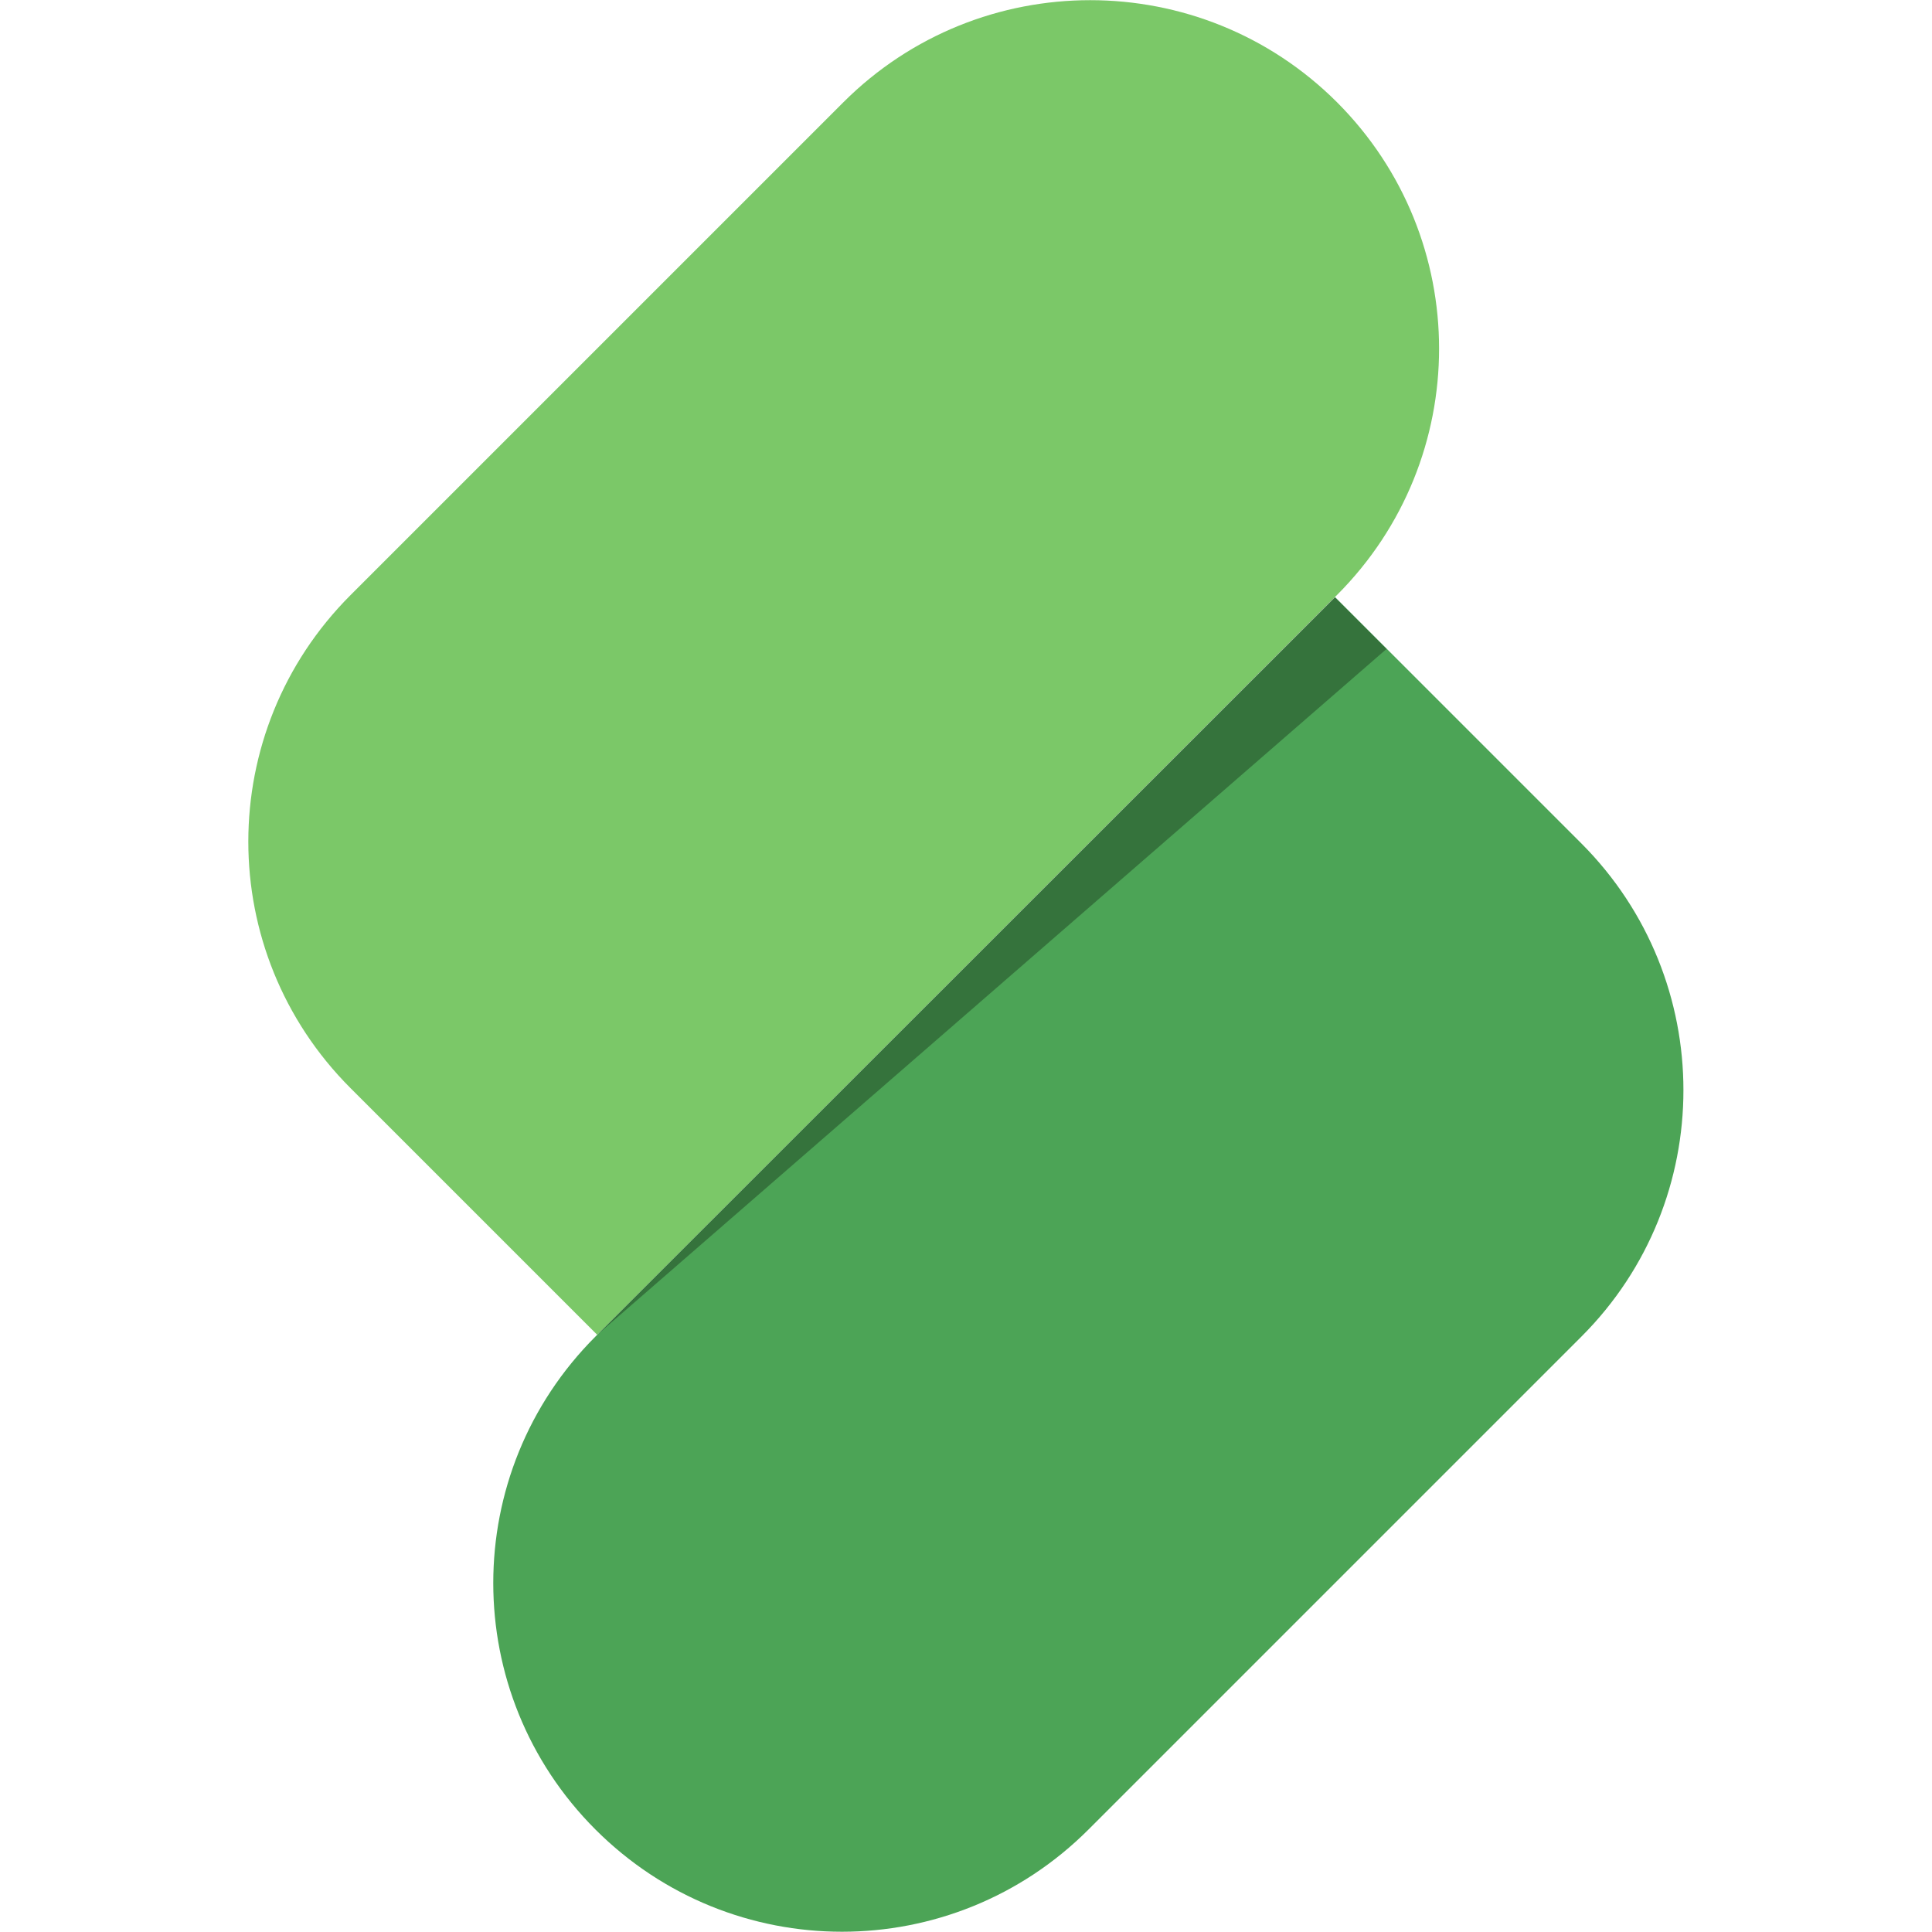
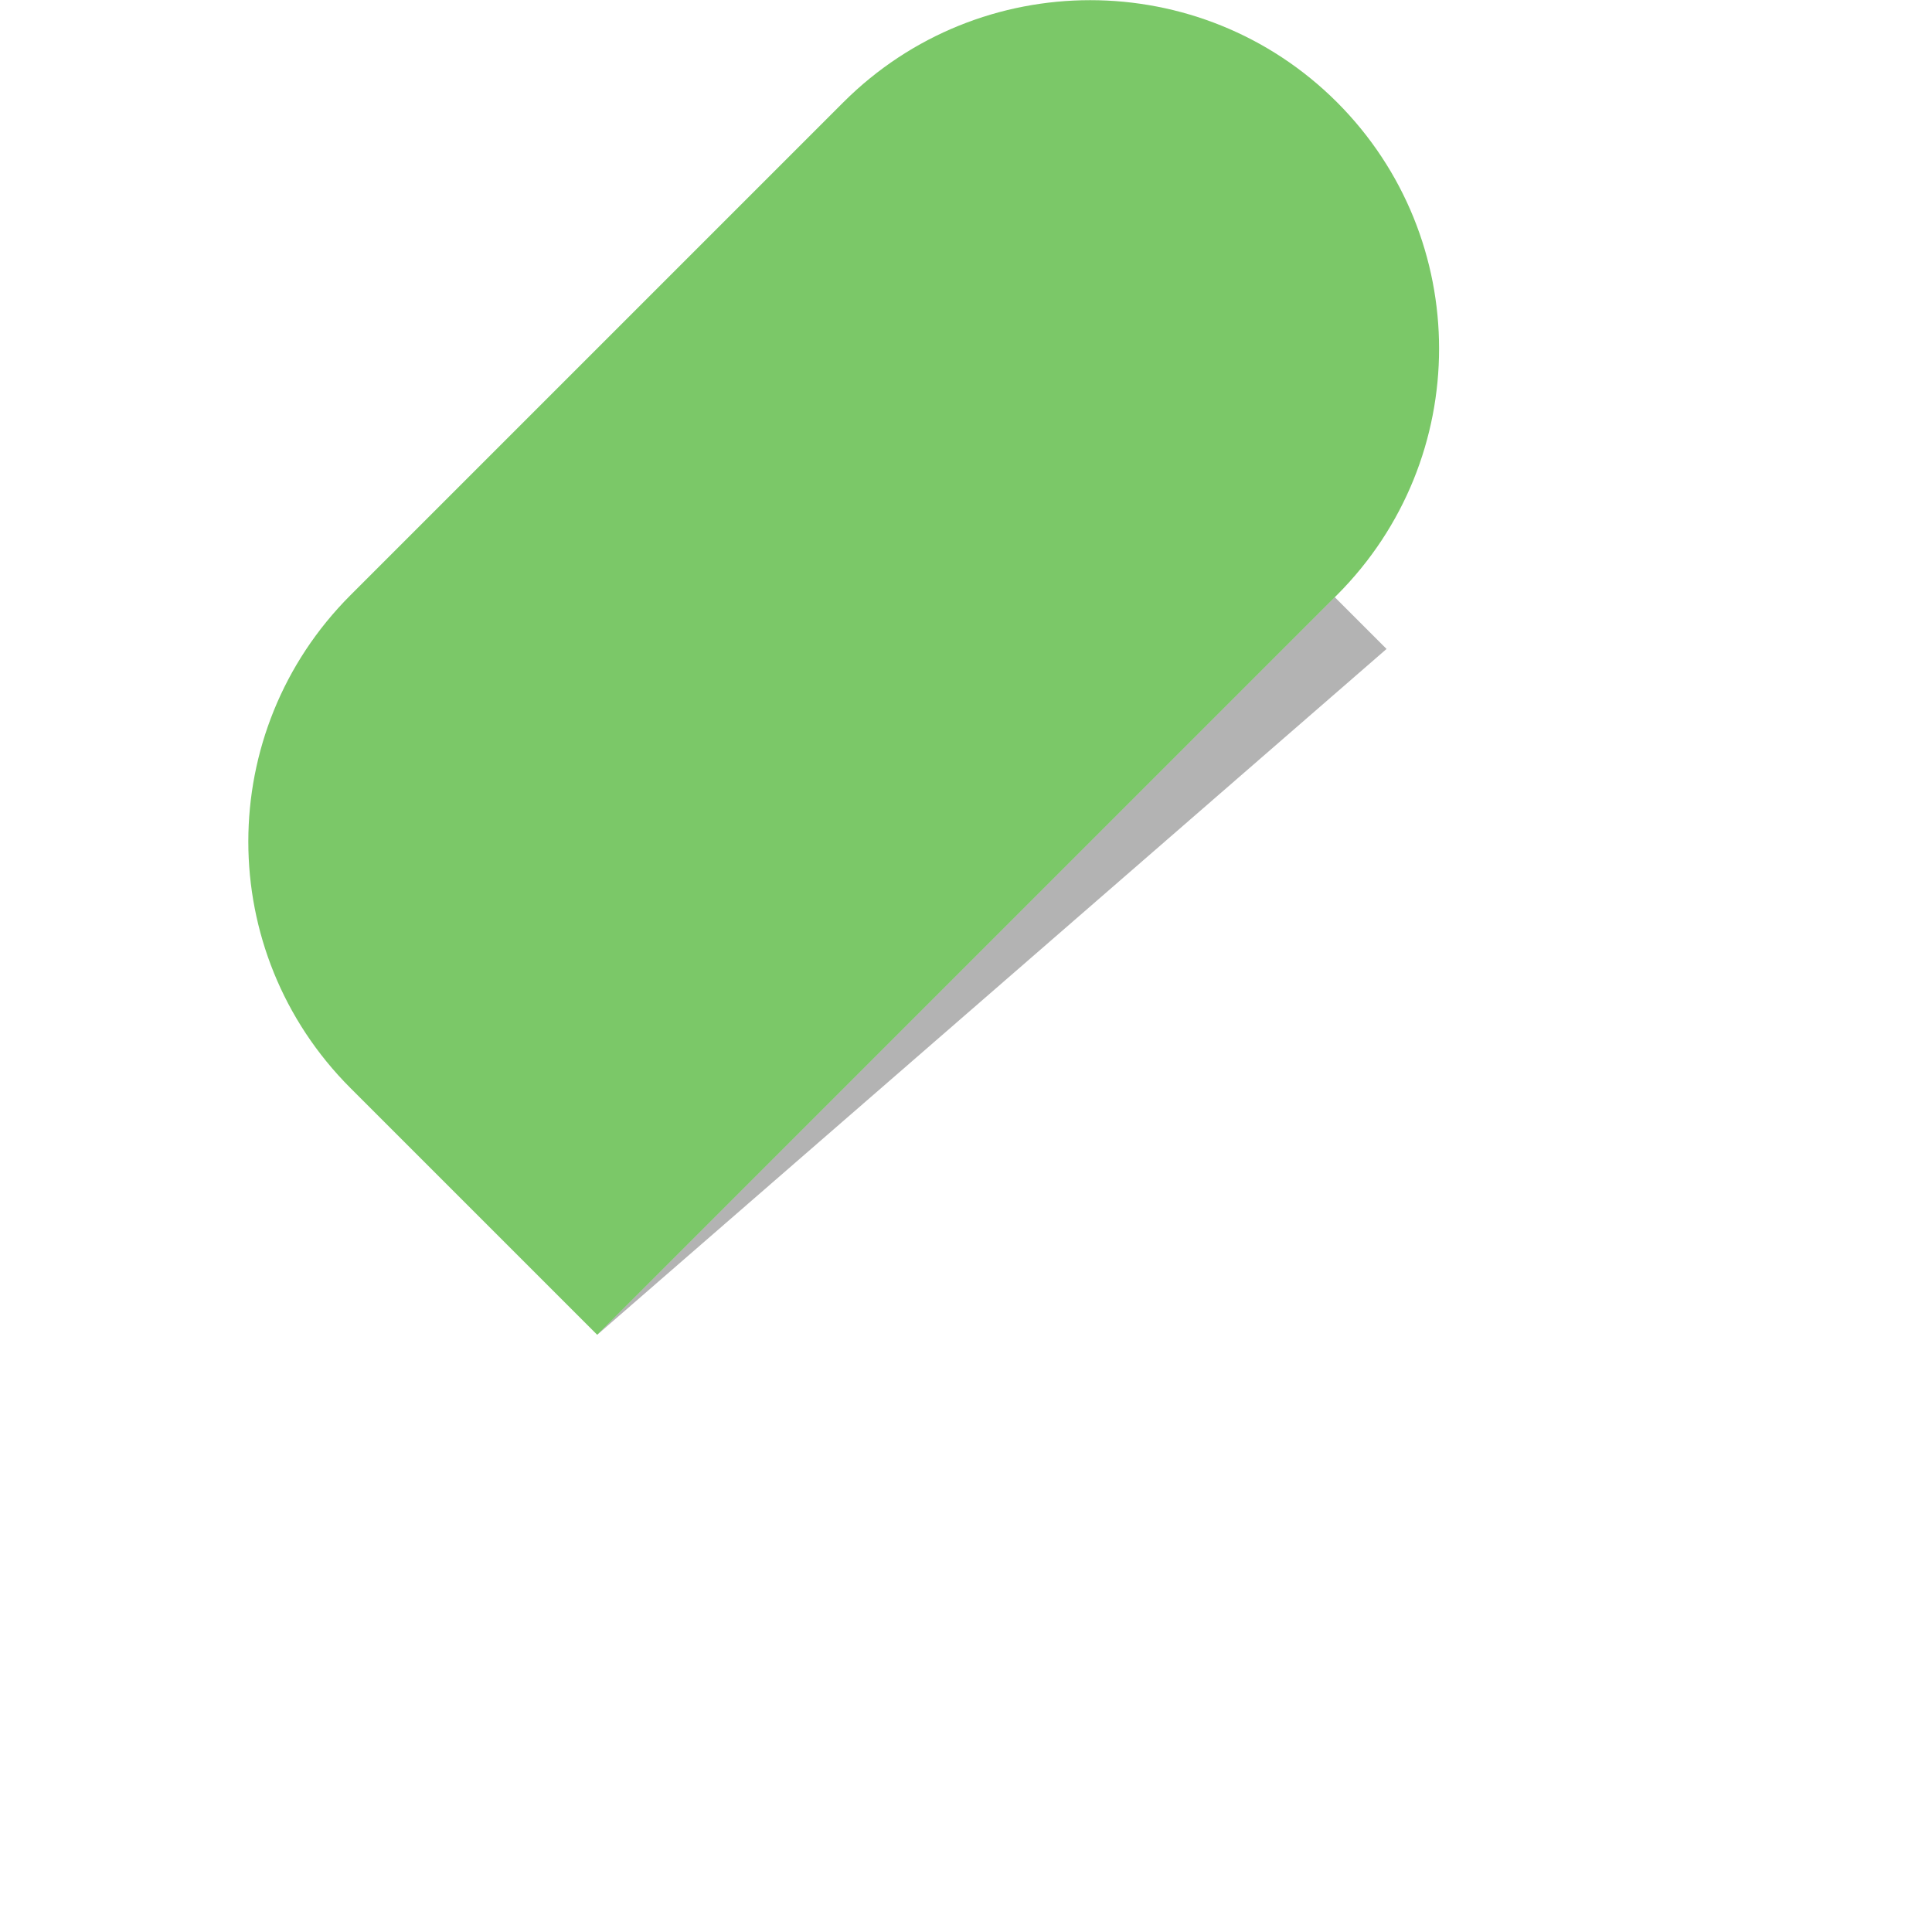
<svg xmlns="http://www.w3.org/2000/svg" version="1.1" id="Layer_1" x="0px" y="0px" viewBox="0 0 56 56" style="enable-background:new 0 0 56 56;" xml:space="preserve">
  <style type="text/css">
	.st0{fill:#ED225B;}
	.st1{fill:#463E44;}
	.st2{fill:#B11542;}
	.st3{fill:#68002A;}
	.st4{fill:#4F0039;}
	.st5{fill:#FF8DB6;}
	.st6{fill:#CBCBCB;}
	.st7{fill:#848484;}
	.st8{fill:#FFFFFF;stroke:#3F3F3F;stroke-miterlimit:10;}
	.st9{fill:#595959;}
	.st10{fill:#231F20;}
	.st11{fill:#FFFFFF;}
	.st12{fill:#2D2D2D;}
	.st13{fill:#15A7F8;}
	.st14{fill:#1A6BA8;}
	.st15{fill:#003C54;}
	.st16{fill:#92DEFF;}
	.st17{fill:#94FFD3;}
	.st18{fill:#12874F;}
	.st19{fill:#163800;}
	.st20{fill:#1AD88F;}
	.st21{fill:#002C4C;}
	.st22{fill:#205100;}
	.st23{fill:#E5E5E5;}
	.st24{fill:none;stroke:#3F3F3F;stroke-width:0.75;stroke-miterlimit:10;}
	.st25{fill:none;stroke:#3F3F3F;stroke-width:0.75;stroke-miterlimit:10;stroke-dasharray:11.909,11.909;}
	.st26{fill:none;stroke:#3F3F3F;stroke-width:0.75;stroke-miterlimit:10;stroke-dasharray:12.344,12.344;}
	.st27{fill:none;stroke:#3F3F3F;stroke-width:0.75;stroke-miterlimit:10;stroke-dasharray:12.049,12.049;}
	.st28{fill:none;stroke:#3F3F3F;stroke-width:0.75;stroke-miterlimit:10;stroke-dasharray:12.561,12.561;}
	.st29{fill:none;stroke:#CBCBCB;stroke-miterlimit:10;}
	.st30{fill:#394241;}
	.st31{fill:none;stroke:#4CA456;stroke-width:0.5;stroke-miterlimit:10;}
	.st32{fill:none;stroke:#4CA456;stroke-width:0.5;stroke-miterlimit:10;stroke-dasharray:1.94,1.94;}
	.st33{fill:none;stroke:#4CA456;stroke-width:0.5;stroke-miterlimit:10;stroke-dasharray:1.94,1.94,1.94,1.94;}
	.st34{fill:none;stroke:#4CA456;stroke-width:0.5;stroke-miterlimit:10;stroke-dasharray:2.004,2.004;}
	.st35{fill:none;stroke:#4CA456;stroke-width:0.5;stroke-miterlimit:10;stroke-dasharray:2.004,2.004,2.004,2.004;}
	.st36{fill:none;stroke:#4CA456;stroke-width:0.5;stroke-miterlimit:10;stroke-dasharray:1.848,1.848;}
	.st37{fill:none;stroke:#4CA456;stroke-width:0.5;stroke-miterlimit:10;stroke-dasharray:1.848,1.848,1.848,1.848;}
	.st38{fill:#444444;}
	.st39{fill:#4CA456;}
	.st40{fill:none;stroke:#D3D3D3;stroke-width:0.322;stroke-miterlimit:10;}
	.st41{fill:none;stroke:#D3D3D3;stroke-width:0.199;stroke-miterlimit:10;}
	.st42{fill:none;stroke:#D3D3D3;stroke-width:0.245;stroke-miterlimit:10;}
	.st43{fill:none;stroke:#D3D3D3;stroke-width:0.265;stroke-miterlimit:10;}
	.st44{fill:#7BC868;}
	.st45{fill:none;stroke:#D3D3D3;stroke-width:0.266;stroke-miterlimit:10;}
	.st46{fill:#58AD5A;}
	.st47{fill:#64B65F;}
	.st48{fill:#6FBF64;}
	.st49{fill:#737373;}
	.st50{fill:#A2A2A2;}
	.st51{fill:#D0D0D0;}
	.st52{opacity:0.3;}
	.st53{fill:#4DA557;}
	.st54{opacity:0.4;}
	.st55{fill:#D3D3D3;}
	.st56{fill:none;stroke:#4CA456;stroke-width:0.5;stroke-miterlimit:10;stroke-dasharray:2,2,2,2;}
	.st57{fill:#CECECE;}
	.st58{fill:#B5B5B5;}
	.st59{fill:#B3B3B3;}
	.st60{fill:#828282;}
	.st61{fill:#A0A0A0;}
</style>
  <g>
    <path class="st44" d="M38.75,2.96L38.75,2.96c3.95,3.95,3.95,10.34,0,14.29L17.31,38.69l-7.15-7.15c-3.95-3.95-3.95-10.34,0-14.29   L24.45,2.96C28.4-0.98,34.8-0.98,38.75,2.96z" />
-     <path class="st39" d="M45.84,24.45l-5.12-5.12l-0.52-0.52l-1.5-1.5L17.31,38.69l-0.05,0.05c-3.95,3.95-3.95,10.34,0,14.29   c3.95,3.95,10.34,3.95,14.29,0l14.29-14.29C49.78,34.8,49.78,28.4,45.84,24.45z" />
    <g class="st52">
      <g>
        <polygon points="17.31,38.69 40.19,18.81 38.69,17.31    " />
      </g>
    </g>
  </g>
</svg>